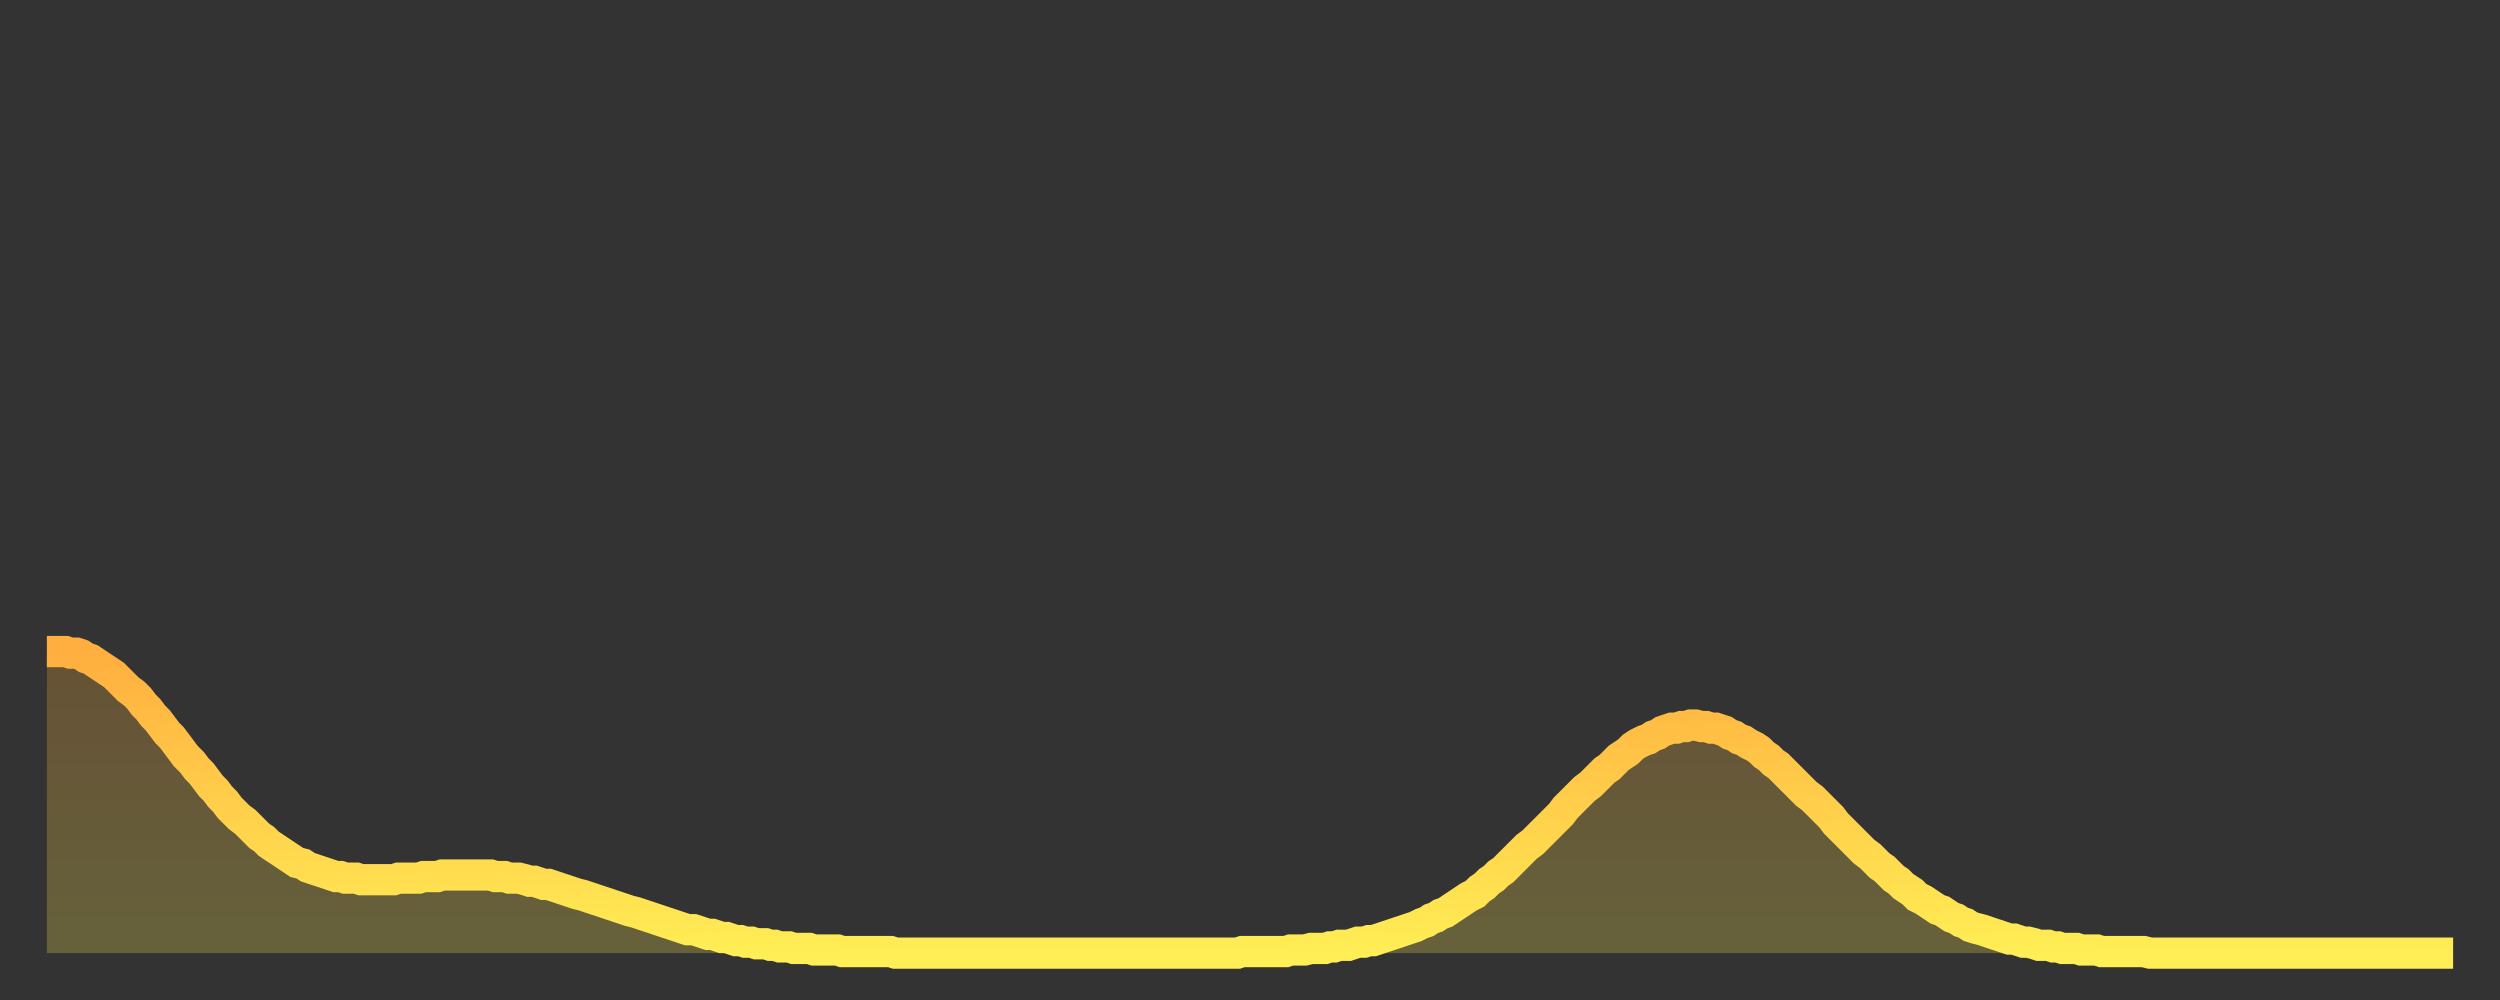
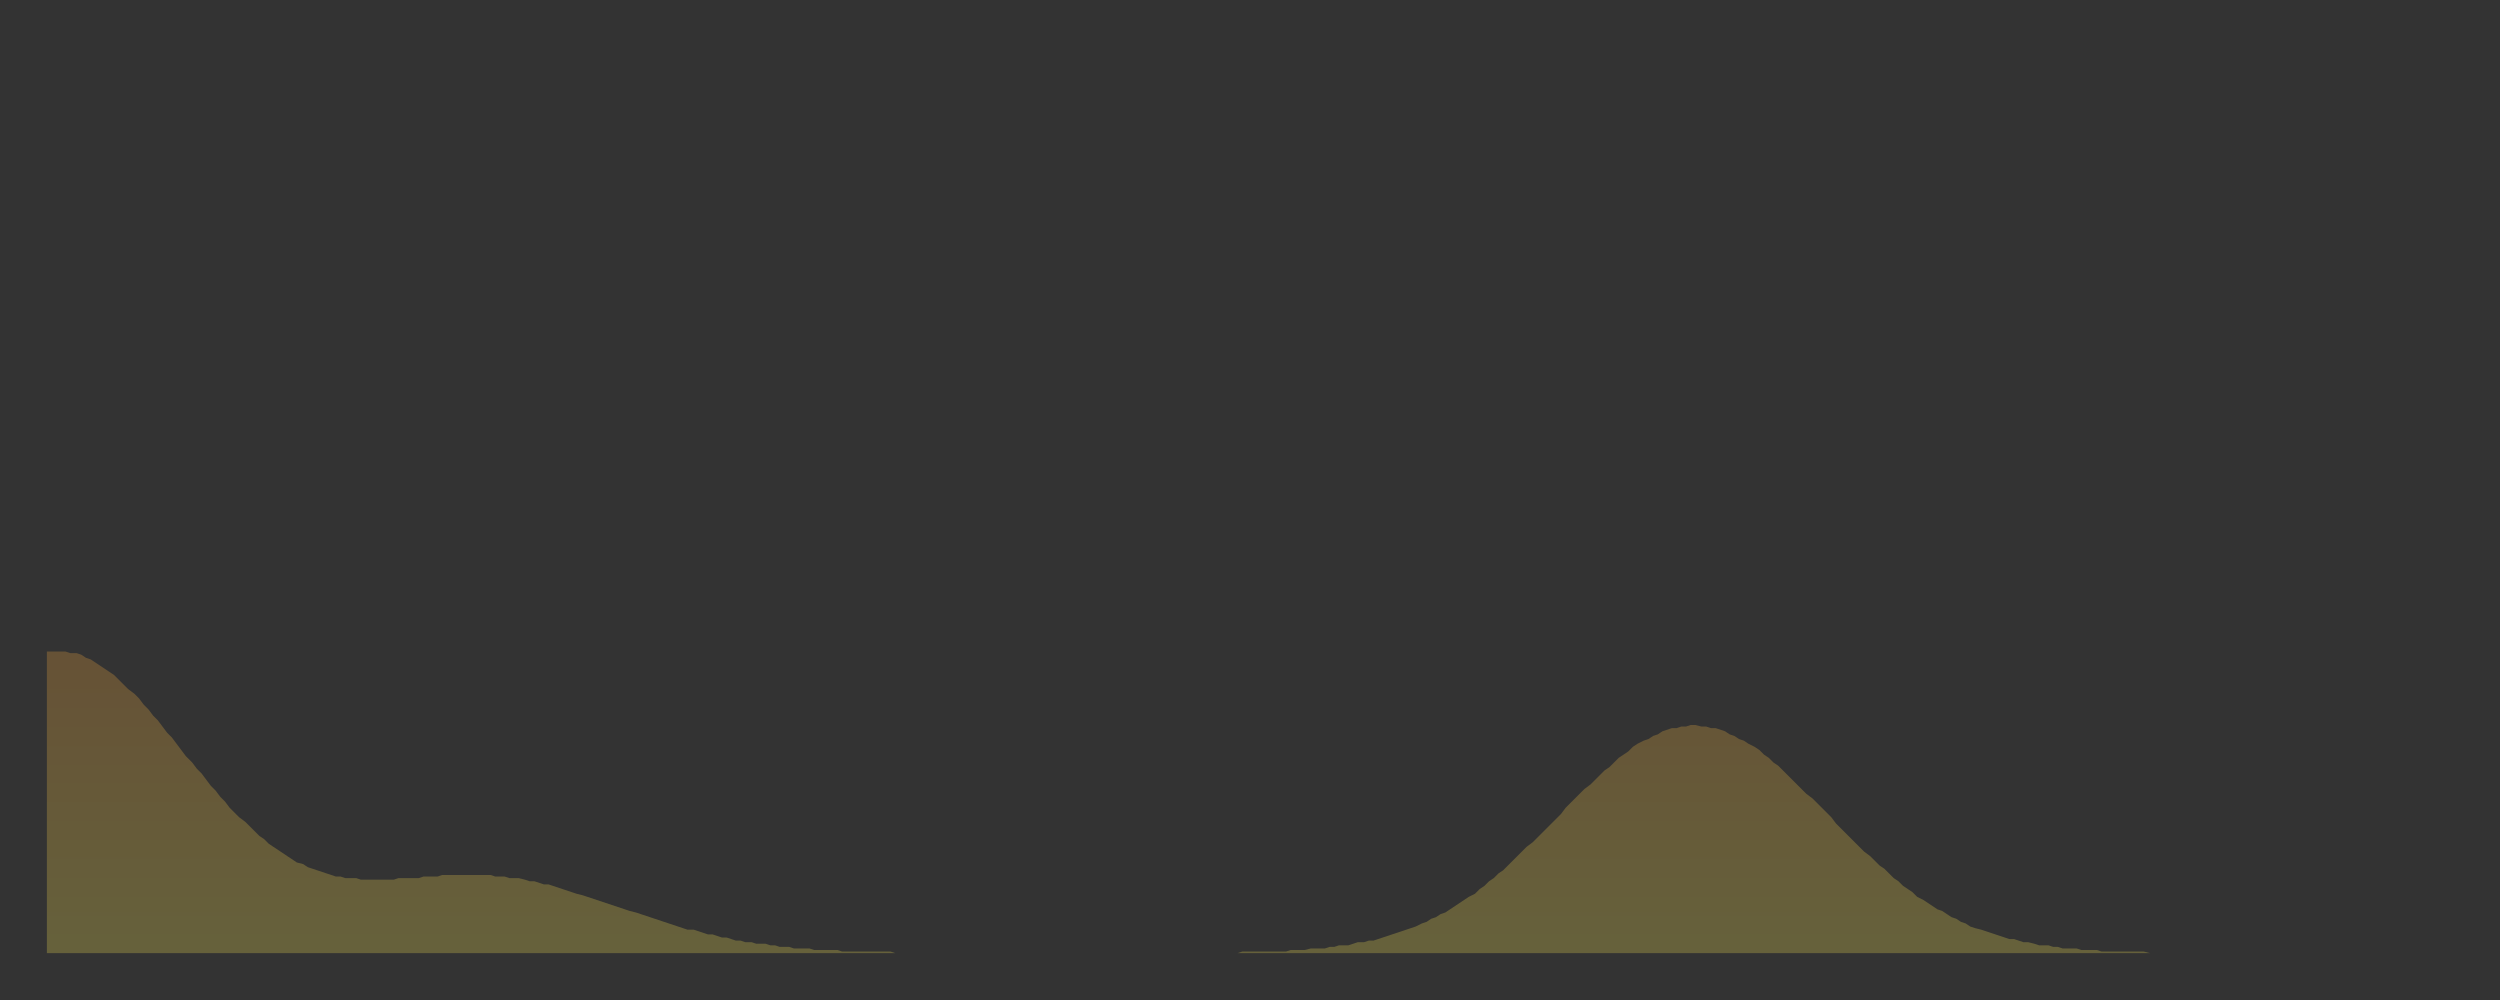
<svg xmlns="http://www.w3.org/2000/svg" baseProfile="full" height="64" version="1.1" width="160">
  <rect width="100%" height="100%" fill="#333333" stroke="none" />
  <defs>
    <linearGradient id="id494486" x1="0" x2="0" y1="0" y2="1">
      <stop offset="0%" stop-color="#ffae3f" />
      <stop offset="50%" stop-color="#ffce4a" />
      <stop offset="100%" stop-color="#ffee55" />
    </linearGradient>
  </defs>
  <g transform="translate(3,3)">
    <g>
-       <path d="M 0.0 38.7 0.3 38.7 0.6 38.7 0.9 38.7 1.2 38.7 1.5 38.8 1.9 38.8 2.2 38.9 2.5 39.1 2.8 39.2 3.1 39.4 3.4 39.6 3.7 39.8 4.0 40.0 4.3 40.2 4.6 40.5 4.9 40.8 5.2 41.1 5.6 41.4 5.9 41.7 6.2 42.1 6.5 42.4 6.8 42.8 7.1 43.1 7.4 43.5 7.7 43.9 8.0 44.2 8.3 44.6 8.6 45.0 8.9 45.4 9.3 45.8 9.6 46.2 9.9 46.5 10.2 46.9 10.5 47.3 10.8 47.6 11.1 48.0 11.4 48.3 11.7 48.7 12.0 49.0 12.3 49.3 12.7 49.6 13.0 49.9 13.3 50.2 13.6 50.5 13.9 50.7 14.2 51.0 14.5 51.2 14.8 51.4 15.1 51.6 15.4 51.8 15.7 52.0 16.0 52.2 16.4 52.3 16.7 52.5 17.0 52.6 17.3 52.7 17.6 52.8 17.9 52.9 18.2 53.0 18.5 53.1 18.8 53.1 19.1 53.2 19.4 53.2 19.8 53.2 20.1 53.3 20.4 53.3 20.7 53.3 21.0 53.3 21.3 53.3 21.6 53.3 21.9 53.3 22.2 53.3 22.5 53.2 22.8 53.2 23.1 53.2 23.5 53.2 23.8 53.2 24.1 53.1 24.4 53.1 24.7 53.1 25.0 53.1 25.3 53.0 25.6 53.0 25.9 53.0 26.2 53.0 26.5 53.0 26.8 53.0 27.2 53.0 27.5 53.0 27.8 53.0 28.1 53.0 28.4 53.0 28.7 53.1 29.0 53.1 29.3 53.1 29.6 53.2 29.9 53.2 30.2 53.2 30.6 53.3 30.9 53.4 31.2 53.4 31.5 53.5 31.8 53.6 32.1 53.6 32.4 53.7 32.7 53.8 33.0 53.9 33.3 54.0 33.6 54.1 33.9 54.2 34.3 54.3 34.6 54.4 34.9 54.5 35.2 54.6 35.5 54.7 35.8 54.8 36.1 54.9 36.4 55.0 36.7 55.1 37.0 55.2 37.3 55.3 37.7 55.4 38.0 55.5 38.3 55.6 38.6 55.7 38.9 55.8 39.2 55.9 39.5 56.0 39.8 56.1 40.1 56.2 40.4 56.3 40.7 56.4 41.0 56.5 41.4 56.5 41.7 56.6 42.0 56.7 42.3 56.8 42.6 56.8 42.9 56.9 43.2 57.0 43.5 57.0 43.8 57.1 44.1 57.2 44.4 57.2 44.7 57.3 45.1 57.3 45.4 57.4 45.7 57.4 46.0 57.4 46.3 57.5 46.6 57.5 46.9 57.6 47.2 57.6 47.5 57.6 47.8 57.7 48.1 57.7 48.5 57.7 48.8 57.7 49.1 57.8 49.4 57.8 49.7 57.8 50.0 57.8 50.3 57.8 50.6 57.8 50.9 57.9 51.2 57.9 51.5 57.9 51.8 57.9 52.2 57.9 52.5 57.9 52.8 57.9 53.1 57.9 53.4 57.9 53.7 57.9 54.0 57.9 54.3 58.0 54.6 58.0 54.9 58.0 55.2 58.0 55.6 58.0 55.9 58.0 56.2 58.0 56.5 58.0 56.8 58.0 57.1 58.0 57.4 58.0 57.7 58.0 58.0 58.0 58.3 58.0 58.6 58.0 58.9 58.0 59.3 58.0 59.6 58.0 59.9 58.0 60.2 58.0 60.5 58.0 60.8 58.0 61.1 58.0 61.4 58.0 61.7 58.0 62.0 58.0 62.3 58.0 62.6 58.0 63.0 58.0 63.3 58.0 63.6 58.0 63.9 58.0 64.2 58.0 64.5 58.0 64.8 58.0 65.1 58.0 65.4 58.0 65.7 58.0 66.0 58.0 66.4 58.0 66.7 58.0 67.0 58.0 67.3 58.0 67.6 58.0 67.9 58.0 68.2 58.0 68.5 58.0 68.8 58.0 69.1 58.0 69.4 58.0 69.7 58.0 70.1 58.0 70.4 58.0 70.7 58.0 71.0 58.0 71.3 58.0 71.6 58.0 71.9 58.0 72.2 58.0 72.5 58.0 72.8 58.0 73.1 58.0 73.5 58.0 73.8 58.0 74.1 58.0 74.4 58.0 74.7 58.0 75.0 58.0 75.3 58.0 75.6 58.0 75.9 58.0 76.2 58.0 76.5 57.9 76.8 57.9 77.2 57.9 77.5 57.9 77.8 57.9 78.1 57.9 78.4 57.9 78.7 57.9 79.0 57.9 79.3 57.9 79.6 57.8 79.9 57.8 80.2 57.8 80.5 57.8 80.9 57.7 81.2 57.7 81.5 57.7 81.8 57.7 82.1 57.6 82.4 57.6 82.7 57.5 83.0 57.5 83.3 57.5 83.6 57.4 83.9 57.3 84.3 57.3 84.6 57.2 84.9 57.2 85.2 57.1 85.5 57.0 85.8 56.9 86.1 56.8 86.4 56.7 86.7 56.6 87.0 56.5 87.3 56.4 87.6 56.3 88.0 56.1 88.3 56.0 88.6 55.8 88.9 55.7 89.2 55.5 89.5 55.4 89.8 55.2 90.1 55.0 90.4 54.8 90.7 54.6 91.0 54.4 91.4 54.2 91.7 53.9 92.0 53.7 92.3 53.4 92.6 53.2 92.9 52.9 93.2 52.7 93.5 52.4 93.8 52.1 94.1 51.8 94.4 51.5 94.7 51.2 95.1 50.9 95.4 50.6 95.7 50.3 96.0 50.0 96.3 49.7 96.6 49.4 96.9 49.1 97.2 48.7 97.5 48.4 97.8 48.1 98.1 47.8 98.4 47.5 98.8 47.2 99.1 46.9 99.4 46.6 99.7 46.3 100.0 46.1 100.3 45.8 100.6 45.5 100.9 45.3 101.2 45.1 101.5 44.8 101.8 44.6 102.2 44.4 102.5 44.3 102.8 44.1 103.1 44.0 103.4 43.8 103.7 43.7 104.0 43.6 104.3 43.6 104.6 43.5 104.9 43.5 105.2 43.4 105.5 43.4 105.9 43.5 106.2 43.5 106.5 43.6 106.8 43.6 107.1 43.7 107.4 43.8 107.7 44.0 108.0 44.1 108.3 44.3 108.6 44.4 108.9 44.6 109.3 44.8 109.6 45.0 109.9 45.3 110.2 45.5 110.5 45.8 110.8 46.0 111.1 46.3 111.4 46.6 111.7 46.9 112.0 47.2 112.3 47.5 112.6 47.8 113.0 48.1 113.3 48.4 113.6 48.7 113.9 49.0 114.2 49.3 114.5 49.7 114.8 50.0 115.1 50.3 115.4 50.6 115.7 50.9 116.0 51.2 116.3 51.5 116.7 51.8 117.0 52.1 117.3 52.4 117.6 52.6 117.9 52.9 118.2 53.2 118.5 53.4 118.8 53.7 119.1 53.9 119.4 54.1 119.7 54.4 120.1 54.6 120.4 54.8 120.7 55.0 121.0 55.2 121.3 55.3 121.6 55.5 121.9 55.7 122.2 55.8 122.5 56.0 122.8 56.1 123.1 56.3 123.4 56.4 123.8 56.5 124.1 56.6 124.4 56.7 124.7 56.8 125.0 56.9 125.3 57.0 125.6 57.1 125.9 57.1 126.2 57.2 126.5 57.3 126.8 57.3 127.2 57.4 127.5 57.5 127.8 57.5 128.1 57.5 128.4 57.6 128.7 57.6 129.0 57.7 129.3 57.7 129.6 57.7 129.9 57.7 130.2 57.8 130.5 57.8 130.9 57.8 131.2 57.8 131.5 57.9 131.8 57.9 132.1 57.9 132.4 57.9 132.7 57.9 133.0 57.9 133.3 57.9 133.6 57.9 133.9 57.9 134.2 57.9 134.6 58.0 134.9 58.0 135.2 58.0 135.5 58.0 135.8 58.0 136.1 58.0 136.4 58.0 136.7 58.0 137.0 58.0 137.3 58.0 137.6 58.0 138.0 58.0 138.3 58.0 138.6 58.0 138.9 58.0 139.2 58.0 139.5 58.0 139.8 58.0 140.1 58.0 140.4 58.0 140.7 58.0 141.0 58.0 141.3 58.0 141.7 58.0 142.0 58.0 142.3 58.0 142.6 58.0 142.9 58.0 143.2 58.0 143.5 58.0 143.8 58.0 144.1 58.0 144.4 58.0 144.7 58.0 145.1 58.0 145.4 58.0 145.7 58.0 146.0 58.0 146.3 58.0 146.6 58.0 146.9 58.0 147.2 58.0 147.5 58.0 147.8 58.0 148.1 58.0 148.4 58.0 148.8 58.0 149.1 58.0 149.4 58.0 149.7 58.0 150.0 58.0 150.3 58.0 150.6 58.0 150.9 58.0 151.2 58.0 151.5 58.0 151.8 58.0 152.1 58.0 152.5 58.0 152.8 58.0 153.1 58.0 153.4 58.0 153.7 58.0 154.0 58.0" fill="none" id="graph-curve" opacity="1" stroke="url(#id494486)" stroke-width="2" />
      <path d="M 0 58 L 0.0 38.7 0.3 38.7 0.6 38.7 0.9 38.7 1.2 38.7 1.5 38.8 1.9 38.8 2.2 38.9 2.5 39.1 2.8 39.2 3.1 39.4 3.4 39.6 3.7 39.8 4.0 40.0 4.3 40.2 4.6 40.5 4.9 40.8 5.2 41.1 5.6 41.4 5.9 41.7 6.2 42.1 6.5 42.4 6.8 42.8 7.1 43.1 7.4 43.5 7.7 43.9 8.0 44.2 8.3 44.6 8.6 45.0 8.9 45.4 9.3 45.8 9.6 46.2 9.9 46.5 10.2 46.9 10.5 47.3 10.8 47.6 11.1 48.0 11.4 48.3 11.7 48.7 12.0 49.0 12.3 49.3 12.7 49.6 13.0 49.9 13.3 50.2 13.6 50.5 13.9 50.7 14.2 51.0 14.5 51.2 14.8 51.4 15.1 51.6 15.4 51.8 15.7 52.0 16.0 52.2 16.4 52.3 16.7 52.5 17.0 52.6 17.3 52.7 17.6 52.8 17.9 52.9 18.2 53.0 18.5 53.1 18.8 53.1 19.1 53.2 19.4 53.2 19.8 53.2 20.1 53.3 20.4 53.3 20.7 53.3 21.0 53.3 21.3 53.3 21.6 53.3 21.9 53.3 22.2 53.3 22.5 53.2 22.8 53.2 23.1 53.2 23.5 53.2 23.8 53.2 24.1 53.1 24.4 53.1 24.7 53.1 25.0 53.1 25.3 53.0 25.6 53.0 25.9 53.0 26.2 53.0 26.5 53.0 26.8 53.0 27.2 53.0 27.5 53.0 27.8 53.0 28.1 53.0 28.4 53.0 28.7 53.1 29.0 53.1 29.3 53.1 29.6 53.2 29.9 53.2 30.2 53.2 30.6 53.3 30.9 53.4 31.2 53.4 31.5 53.5 31.8 53.6 32.1 53.6 32.4 53.7 32.7 53.8 33.0 53.9 33.3 54.0 33.6 54.1 33.9 54.2 34.3 54.3 34.6 54.4 34.9 54.5 35.2 54.6 35.5 54.7 35.8 54.8 36.1 54.9 36.4 55.0 36.7 55.1 37.0 55.2 37.3 55.3 37.7 55.4 38.0 55.5 38.3 55.6 38.6 55.7 38.9 55.8 39.2 55.9 39.5 56.0 39.8 56.1 40.1 56.2 40.4 56.3 40.7 56.4 41.0 56.5 41.4 56.5 41.7 56.6 42.0 56.7 42.3 56.8 42.6 56.8 42.9 56.9 43.2 57.0 43.5 57.0 43.8 57.1 44.1 57.2 44.4 57.2 44.7 57.3 45.1 57.3 45.4 57.4 45.7 57.4 46.0 57.4 46.3 57.5 46.6 57.5 46.9 57.6 47.2 57.6 47.5 57.6 47.8 57.7 48.1 57.7 48.5 57.7 48.8 57.7 49.1 57.8 49.4 57.8 49.7 57.8 50.0 57.8 50.3 57.8 50.6 57.8 50.9 57.9 51.2 57.9 51.5 57.9 51.8 57.9 52.2 57.9 52.5 57.9 52.8 57.9 53.1 57.9 53.4 57.9 53.7 57.9 54.0 57.9 54.3 58.0 54.6 58.0 54.9 58.0 55.2 58.0 55.6 58.0 55.9 58.0 56.2 58.0 56.5 58.0 56.8 58.0 57.1 58.0 57.4 58.0 57.7 58.0 58.0 58.0 58.3 58.0 58.6 58.0 58.9 58.0 59.3 58.0 59.6 58.0 59.9 58.0 60.2 58.0 60.5 58.0 60.8 58.0 61.1 58.0 61.4 58.0 61.7 58.0 62.0 58.0 62.3 58.0 62.6 58.0 63.0 58.0 63.3 58.0 63.6 58.0 63.9 58.0 64.2 58.0 64.5 58.0 64.8 58.0 65.1 58.0 65.4 58.0 65.7 58.0 66.0 58.0 66.4 58.0 66.7 58.0 67.0 58.0 67.3 58.0 67.6 58.0 67.9 58.0 68.2 58.0 68.5 58.0 68.8 58.0 69.1 58.0 69.4 58.0 69.7 58.0 70.1 58.0 70.4 58.0 70.7 58.0 71.0 58.0 71.3 58.0 71.6 58.0 71.9 58.0 72.2 58.0 72.5 58.0 72.8 58.0 73.1 58.0 73.5 58.0 73.8 58.0 74.1 58.0 74.4 58.0 74.7 58.0 75.0 58.0 75.3 58.0 75.6 58.0 75.9 58.0 76.2 58.0 76.5 57.9 76.8 57.9 77.2 57.9 77.5 57.9 77.8 57.9 78.1 57.9 78.4 57.9 78.7 57.9 79.0 57.9 79.3 57.9 79.6 57.8 79.9 57.8 80.2 57.8 80.5 57.8 80.9 57.7 81.2 57.7 81.5 57.7 81.8 57.7 82.1 57.6 82.4 57.6 82.7 57.5 83.0 57.5 83.3 57.5 83.6 57.4 83.9 57.3 84.3 57.3 84.6 57.2 84.9 57.2 85.2 57.1 85.5 57.0 85.8 56.9 86.1 56.8 86.4 56.7 86.7 56.6 87.0 56.5 87.3 56.4 87.6 56.3 88.0 56.1 88.3 56.0 88.6 55.8 88.9 55.7 89.2 55.5 89.5 55.4 89.8 55.2 90.1 55.0 90.4 54.8 90.7 54.6 91.0 54.4 91.4 54.2 91.7 53.9 92.0 53.7 92.3 53.4 92.6 53.2 92.9 52.9 93.2 52.7 93.5 52.4 93.8 52.1 94.1 51.8 94.4 51.5 94.7 51.2 95.1 50.9 95.4 50.6 95.7 50.3 96.0 50.0 96.3 49.7 96.6 49.4 96.9 49.1 97.2 48.7 97.5 48.4 97.8 48.1 98.1 47.8 98.4 47.5 98.8 47.2 99.1 46.9 99.4 46.6 99.7 46.3 100.0 46.1 100.3 45.8 100.6 45.5 100.9 45.3 101.2 45.1 101.5 44.8 101.8 44.6 102.2 44.4 102.5 44.3 102.8 44.1 103.1 44.0 103.4 43.8 103.7 43.7 104.0 43.6 104.3 43.6 104.6 43.5 104.9 43.5 105.2 43.4 105.5 43.4 105.9 43.5 106.2 43.5 106.5 43.6 106.8 43.6 107.1 43.7 107.4 43.8 107.7 44.0 108.0 44.1 108.3 44.3 108.6 44.4 108.9 44.6 109.3 44.8 109.6 45.0 109.9 45.3 110.2 45.5 110.5 45.8 110.8 46.0 111.1 46.3 111.4 46.6 111.7 46.9 112.0 47.2 112.3 47.5 112.6 47.8 113.0 48.1 113.3 48.4 113.6 48.7 113.9 49.0 114.2 49.3 114.5 49.7 114.8 50.0 115.1 50.3 115.4 50.6 115.7 50.9 116.0 51.2 116.3 51.5 116.7 51.8 117.0 52.1 117.3 52.4 117.6 52.6 117.9 52.9 118.2 53.2 118.5 53.4 118.8 53.7 119.1 53.9 119.4 54.1 119.7 54.4 120.1 54.6 120.4 54.8 120.7 55.0 121.0 55.2 121.3 55.3 121.6 55.5 121.9 55.7 122.2 55.8 122.5 56.0 122.8 56.1 123.1 56.3 123.4 56.4 123.8 56.5 124.1 56.6 124.4 56.7 124.7 56.8 125.0 56.9 125.3 57.0 125.6 57.1 125.9 57.1 126.2 57.2 126.5 57.3 126.8 57.3 127.2 57.4 127.5 57.5 127.8 57.5 128.1 57.5 128.4 57.6 128.7 57.6 129.0 57.7 129.3 57.7 129.6 57.7 129.9 57.7 130.2 57.8 130.5 57.8 130.9 57.8 131.2 57.8 131.5 57.9 131.8 57.9 132.1 57.9 132.4 57.9 132.7 57.9 133.0 57.9 133.3 57.9 133.6 57.9 133.9 57.9 134.2 57.9 134.6 58.0 134.9 58.0 135.2 58.0 135.5 58.0 135.8 58.0 136.1 58.0 136.4 58.0 136.7 58.0 137.0 58.0 137.3 58.0 137.6 58.0 138.0 58.0 138.3 58.0 138.6 58.0 138.9 58.0 139.2 58.0 139.5 58.0 139.8 58.0 140.1 58.0 140.4 58.0 140.7 58.0 141.0 58.0 141.3 58.0 141.7 58.0 142.0 58.0 142.3 58.0 142.6 58.0 142.9 58.0 143.2 58.0 143.5 58.0 143.8 58.0 144.1 58.0 144.4 58.0 144.7 58.0 145.1 58.0 145.4 58.0 145.7 58.0 146.0 58.0 146.3 58.0 146.6 58.0 146.9 58.0 147.2 58.0 147.5 58.0 147.8 58.0 148.1 58.0 148.4 58.0 148.8 58.0 149.1 58.0 149.4 58.0 149.7 58.0 150.0 58.0 150.3 58.0 150.6 58.0 150.9 58.0 151.2 58.0 151.5 58.0 151.8 58.0 152.1 58.0 152.5 58.0 152.8 58.0 153.1 58.0 153.4 58.0 153.7 58.0 154.0 58.0 154 58" fill="url(#id494486)" fill-opacity=".25" id="graph-shadow" />
    </g>
  </g>
</svg>